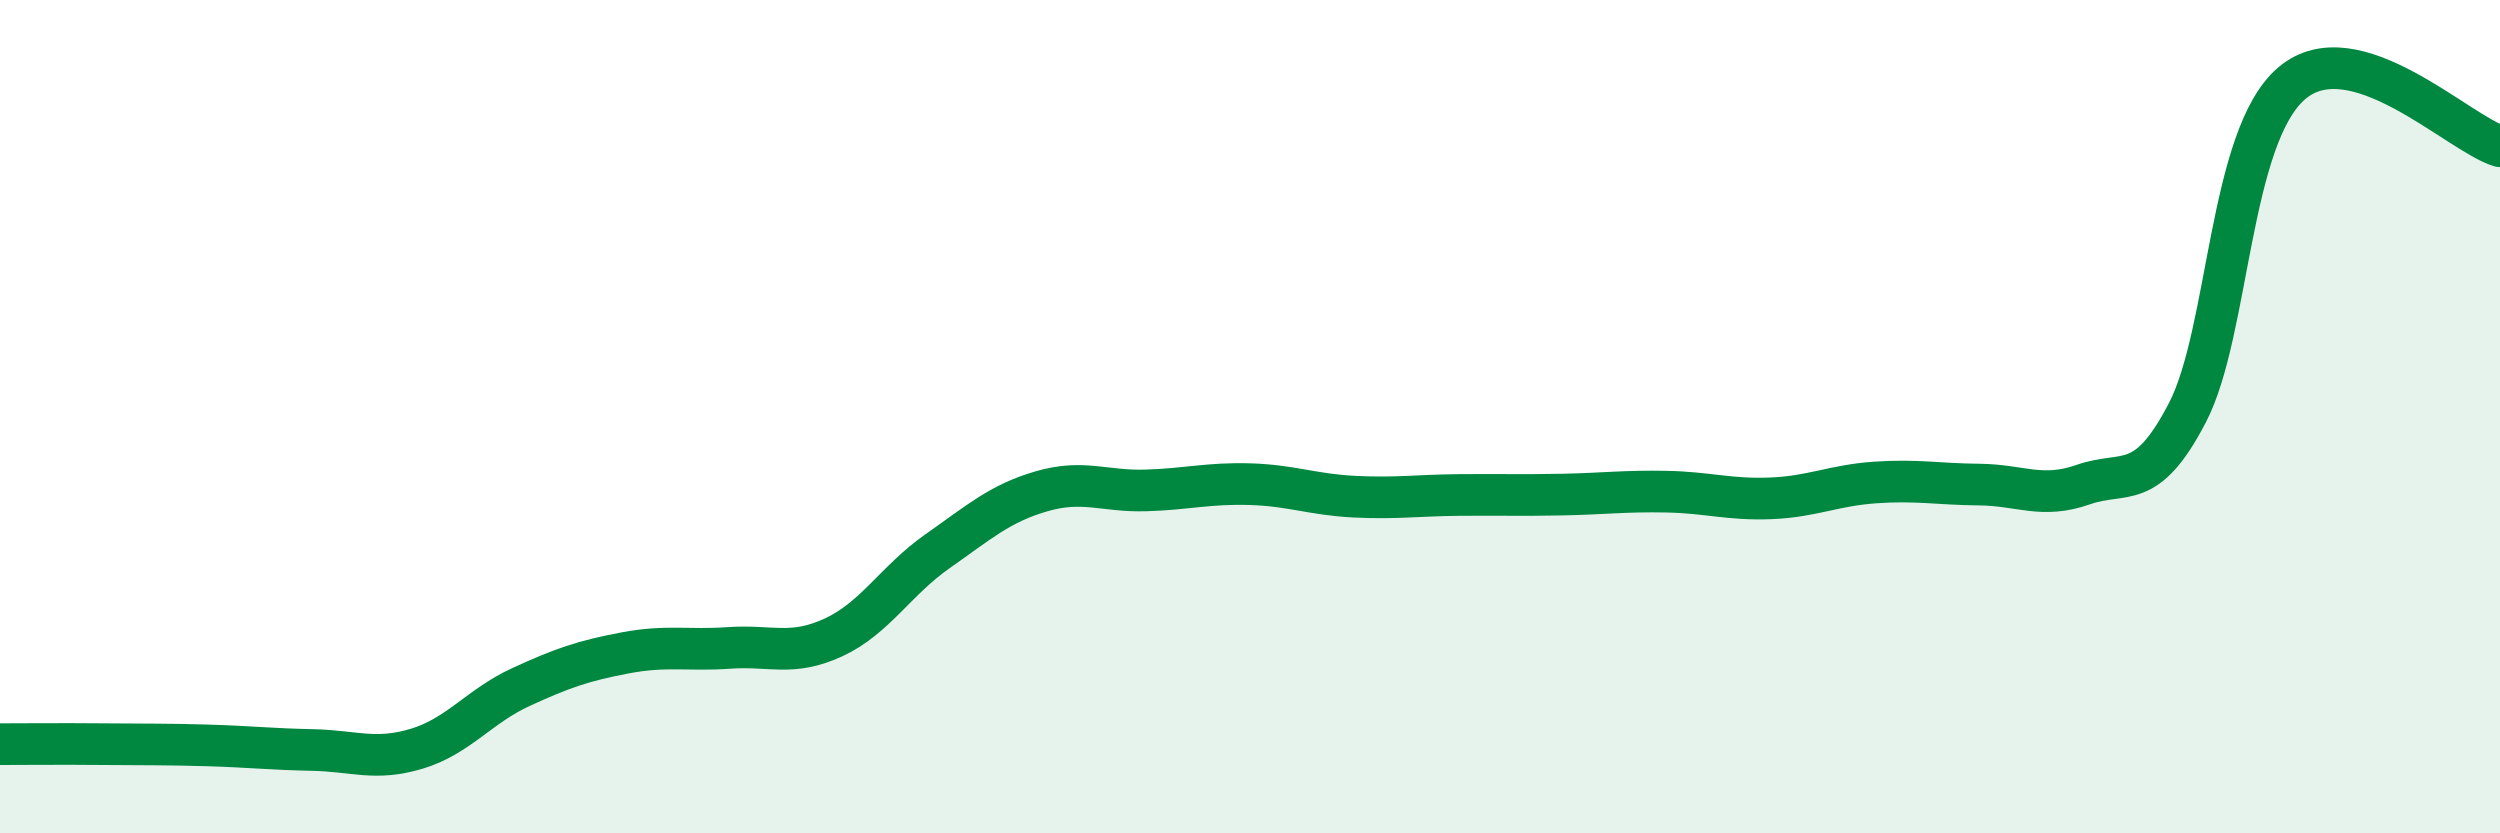
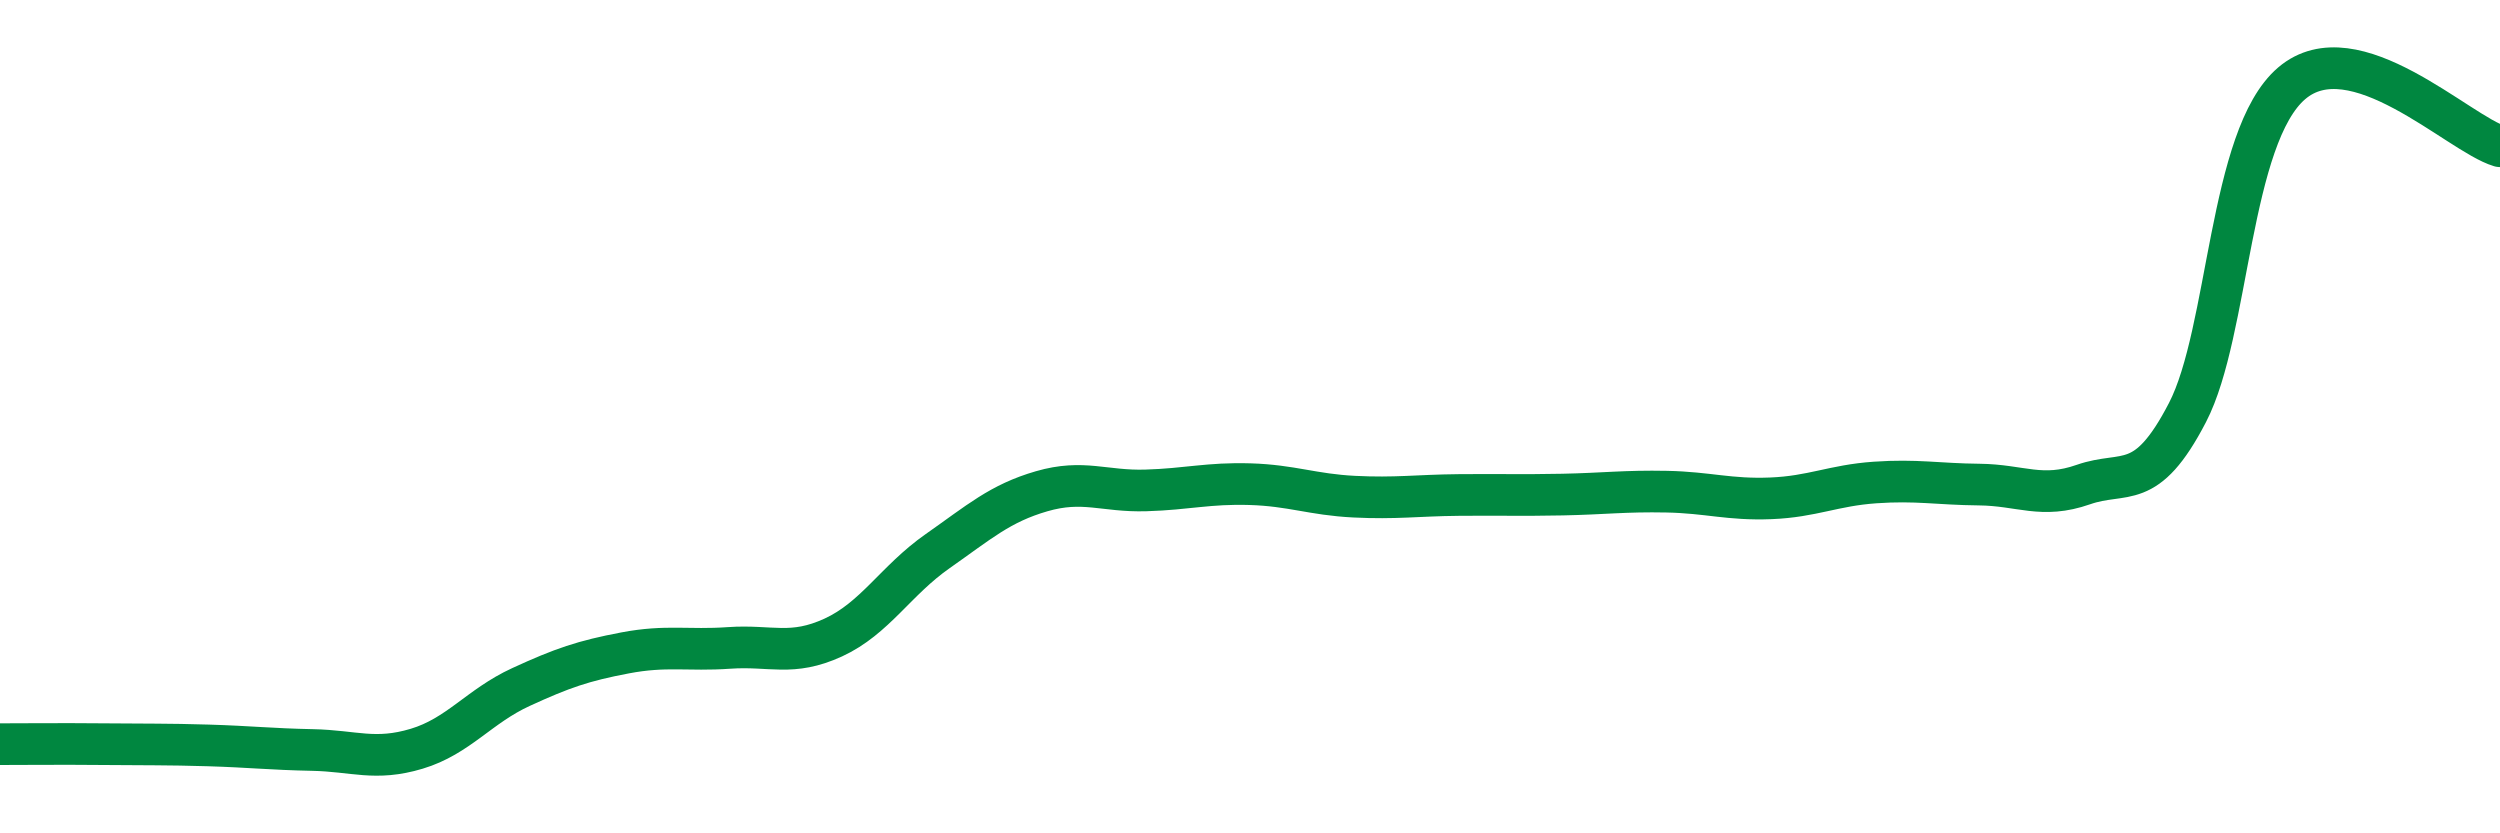
<svg xmlns="http://www.w3.org/2000/svg" width="60" height="20" viewBox="0 0 60 20">
-   <path d="M 0,17.86 C 0.5,17.86 1.5,17.85 2.5,17.86 C 3.5,17.87 4,17.86 5,17.89 C 6,17.92 6.5,17.98 7.5,18 C 8.5,18.02 9,18.27 10,17.97 C 11,17.67 11.5,16.95 12.5,16.49 C 13.5,16.03 14,15.86 15,15.67 C 16,15.48 16.5,15.62 17.5,15.55 C 18.5,15.48 19,15.76 20,15.3 C 21,14.84 21.5,13.93 22.5,13.23 C 23.5,12.53 24,12.08 25,11.79 C 26,11.5 26.5,11.8 27.5,11.77 C 28.5,11.74 29,11.59 30,11.62 C 31,11.65 31.5,11.87 32.5,11.92 C 33.5,11.97 34,11.89 35,11.88 C 36,11.87 36.5,11.89 37.5,11.87 C 38.5,11.85 39,11.78 40,11.8 C 41,11.82 41.5,12 42.5,11.96 C 43.5,11.92 44,11.65 45,11.58 C 46,11.51 46.5,11.62 47.5,11.63 C 48.5,11.64 49,11.98 50,11.63 C 51,11.28 51.5,11.83 52.5,9.9 C 53.5,7.97 53.5,3.28 55,2 C 56.5,0.72 59,3.21 60,3.51L60 20L0 20Z" fill="#008740" opacity="0.1" stroke-linecap="round" stroke-linejoin="round" />
  <path d="M 0,17.86 C 0.5,17.86 1.5,17.85 2.5,17.86 C 3.5,17.87 4,17.86 5,17.89 C 6,17.92 6.5,17.98 7.5,18 C 8.5,18.02 9,18.27 10,17.97 C 11,17.67 11.5,16.95 12.5,16.49 C 13.5,16.03 14,15.86 15,15.67 C 16,15.48 16.5,15.62 17.5,15.55 C 18.5,15.48 19,15.76 20,15.3 C 21,14.84 21.5,13.93 22.5,13.23 C 23.5,12.53 24,12.08 25,11.79 C 26,11.5 26.5,11.8 27.5,11.77 C 28.5,11.74 29,11.59 30,11.62 C 31,11.65 31.5,11.87 32.5,11.92 C 33.5,11.97 34,11.89 35,11.88 C 36,11.87 36.5,11.89 37.5,11.87 C 38.5,11.85 39,11.78 40,11.8 C 41,11.82 41.5,12 42.5,11.96 C 43.5,11.92 44,11.65 45,11.58 C 46,11.51 46.5,11.62 47.5,11.63 C 48.5,11.64 49,11.98 50,11.63 C 51,11.28 51.5,11.83 52.5,9.9 C 53.5,7.97 53.5,3.28 55,2 C 56.5,0.72 59,3.21 60,3.51" stroke="#008740" stroke-width="1" fill="none" stroke-linecap="round" stroke-linejoin="round" />
</svg>